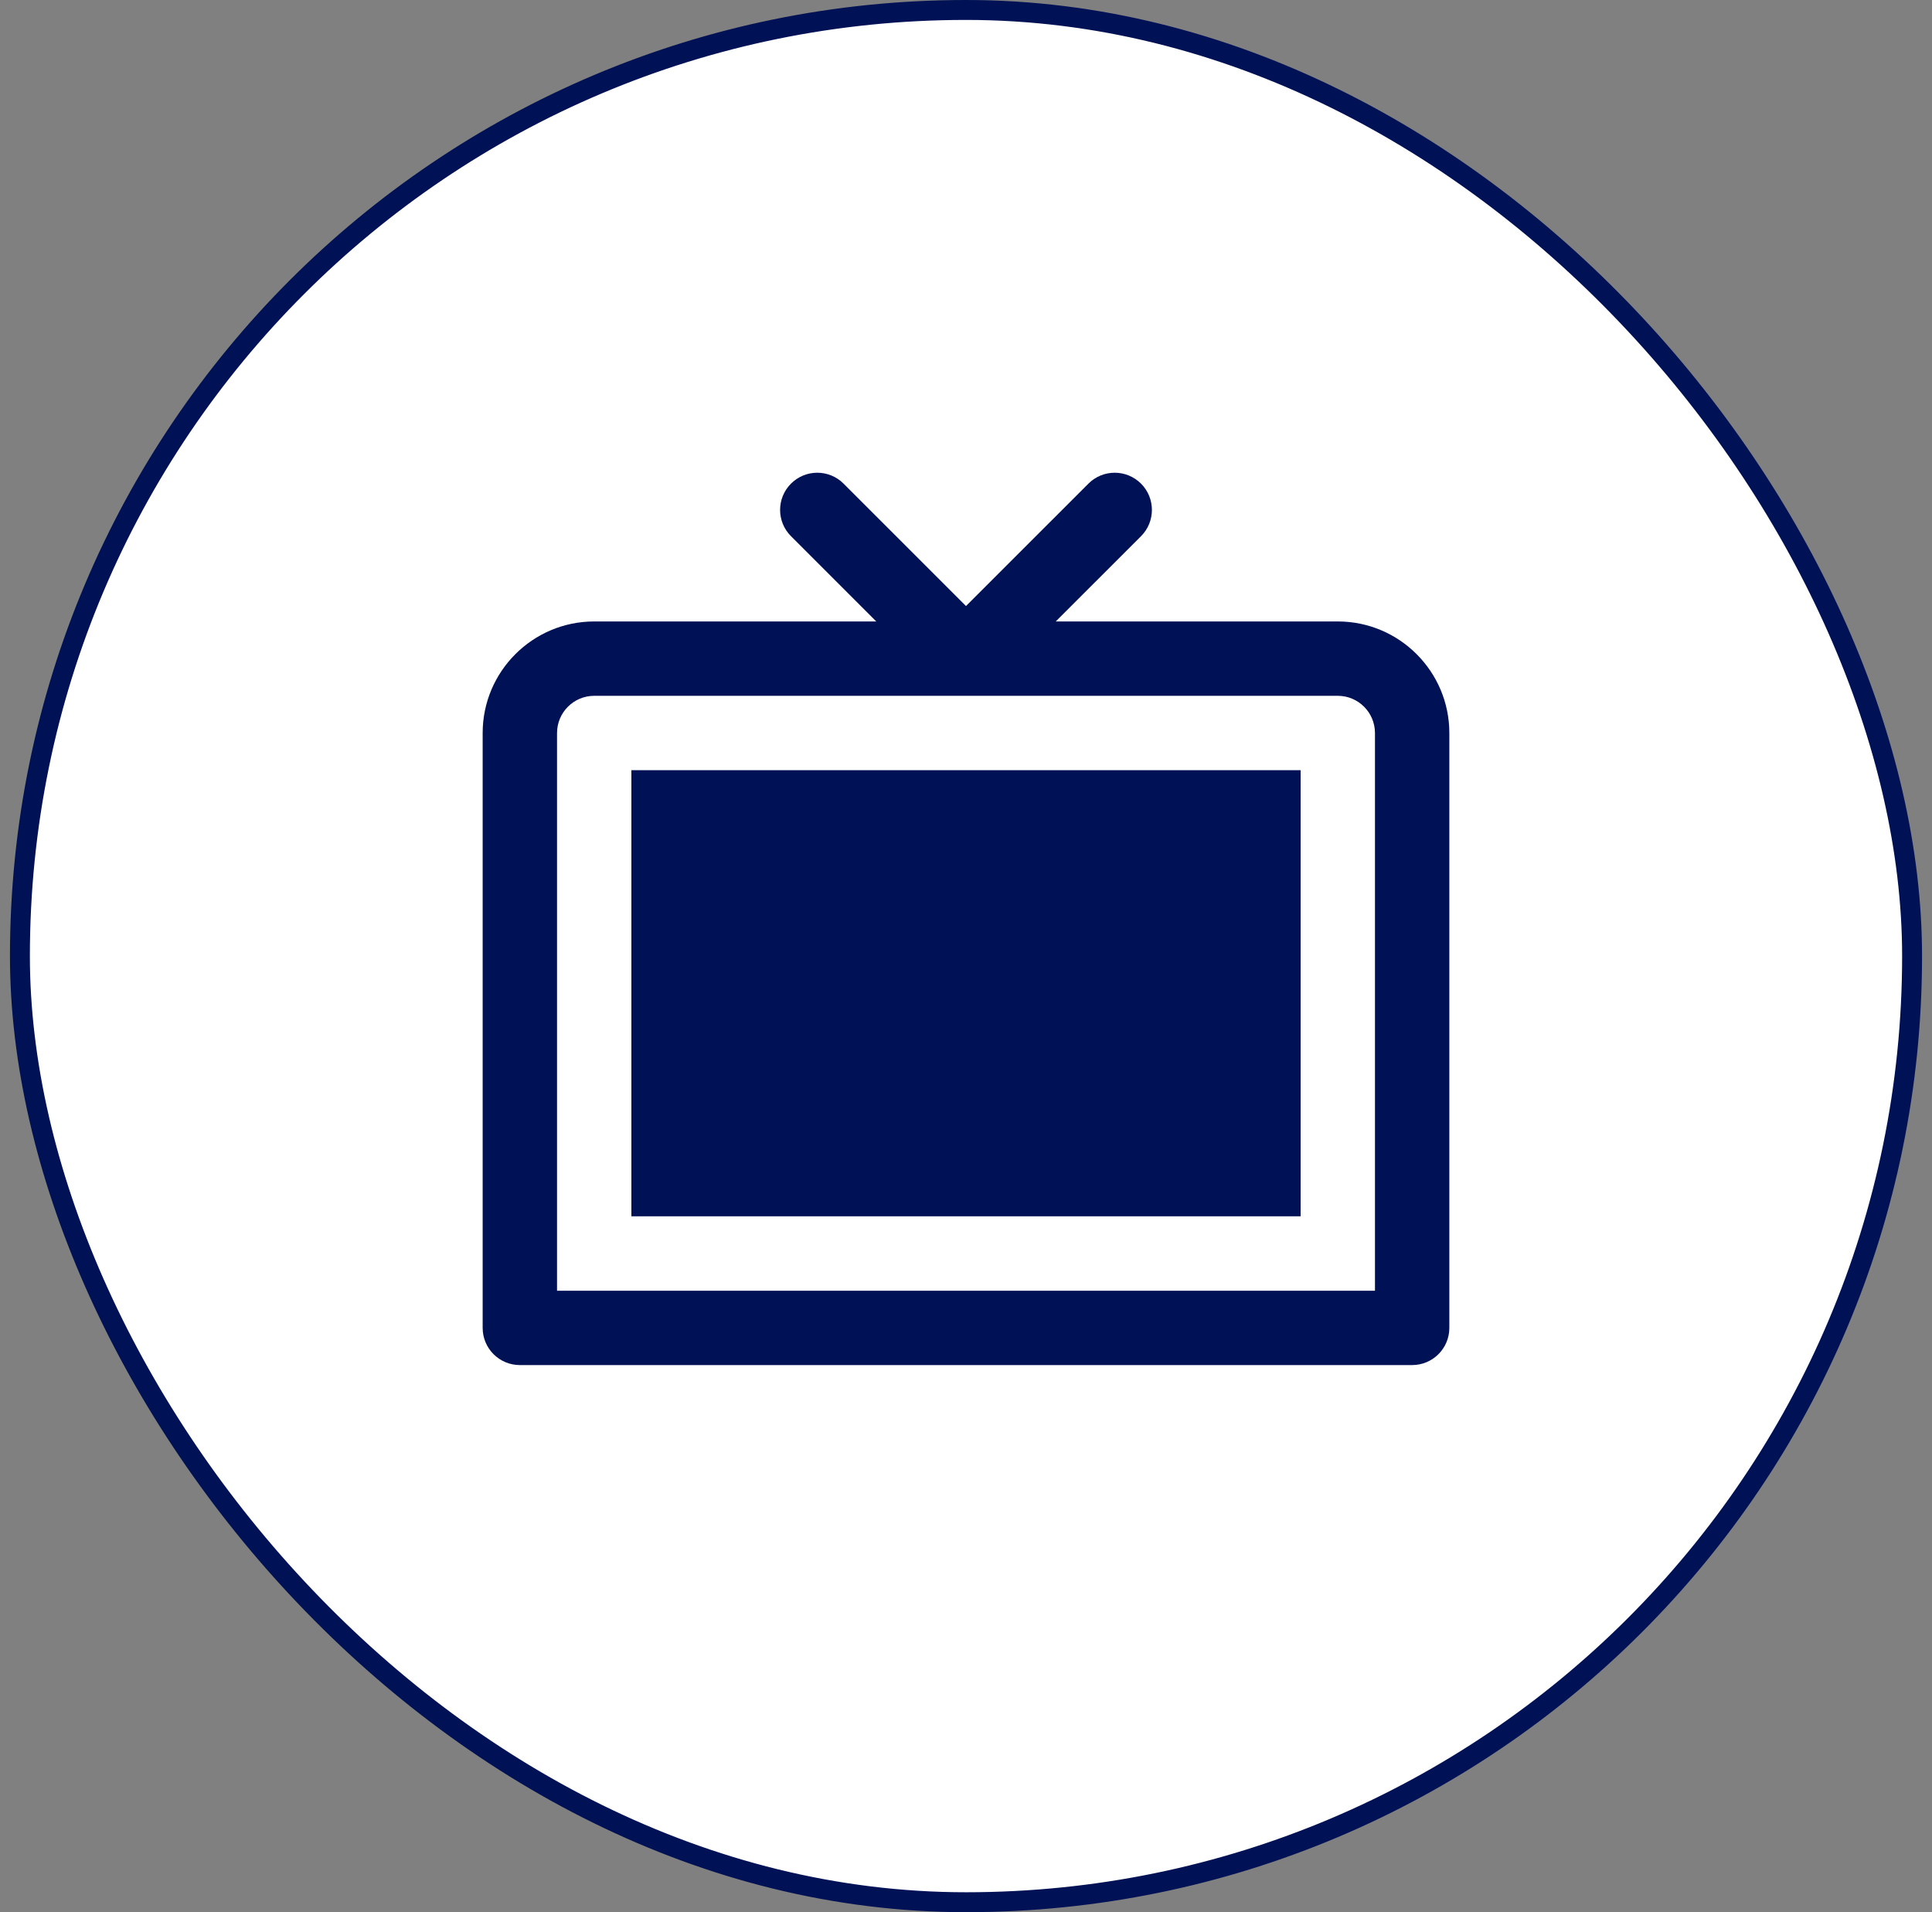
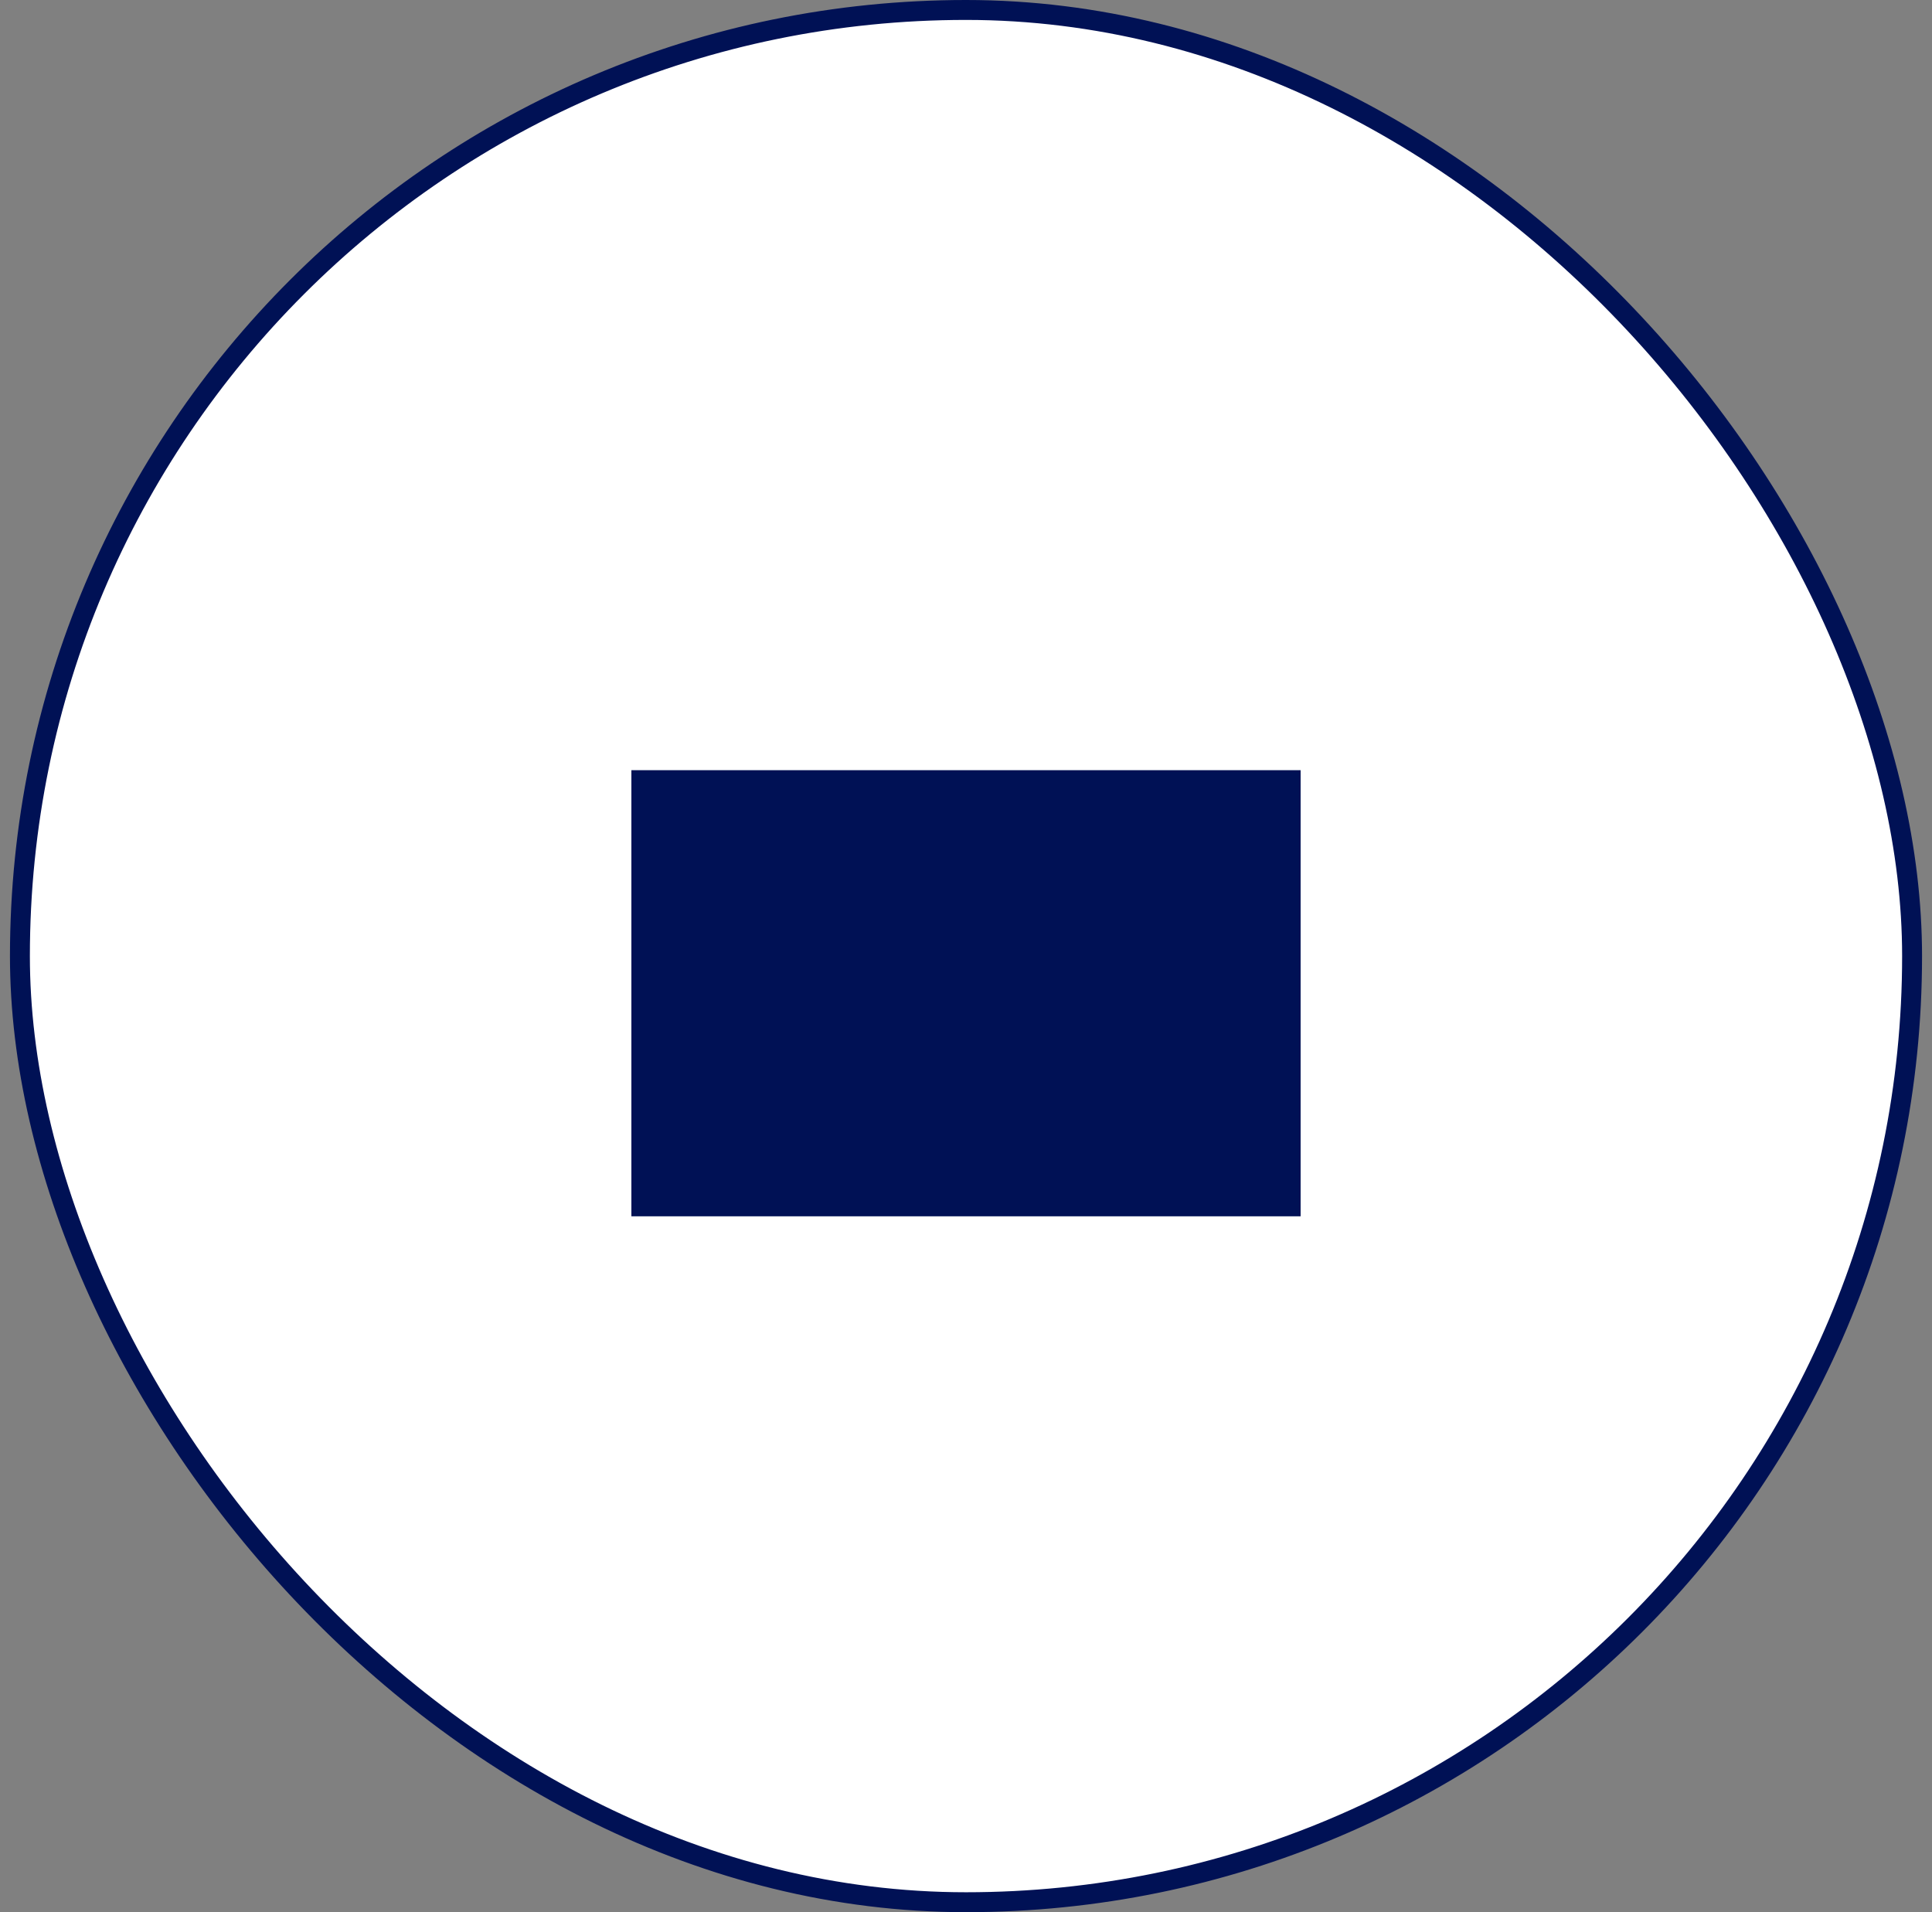
<svg xmlns="http://www.w3.org/2000/svg" width="97" height="96" viewBox="0 0 97 96" fill="none">
  <rect x="0" y="0" width="97" height="96" fill="#808080" stroke="none" />
  <rect x="1" y="0.5" width="95" height="95" rx="47.5" fill="white" />
  <rect x="1" y="0.5" width="95" height="95" rx="47.5" stroke="#001155" />
  <path d="M65.3 38.667H31.7V61.064H65.3V38.667Z" fill="#001155" />
-   <path fill-rule="evenodd" clip-rule="evenodd" d="M67.167 31.2H53.006L57.287 26.92C58.016 26.191 58.016 25.009 57.287 24.28C56.557 23.551 55.376 23.551 54.647 24.28L48.5 30.427L42.353 24.28C41.624 23.551 40.443 23.551 39.714 24.28C38.984 25.009 38.984 26.19 39.714 26.92L43.994 31.2H29.833C26.745 31.2 24.233 33.712 24.233 36.8V66.667C24.233 67.698 25.069 68.533 26.1 68.533H70.9C71.932 68.533 72.767 67.698 72.767 66.667V36.8C72.767 33.712 70.255 31.2 67.167 31.2ZM27.967 64.8V36.8C27.967 35.771 28.804 34.933 29.833 34.933H67.167C68.197 34.933 69.033 35.771 69.033 36.8V64.8H27.967Z" fill="#001155" />
</svg>